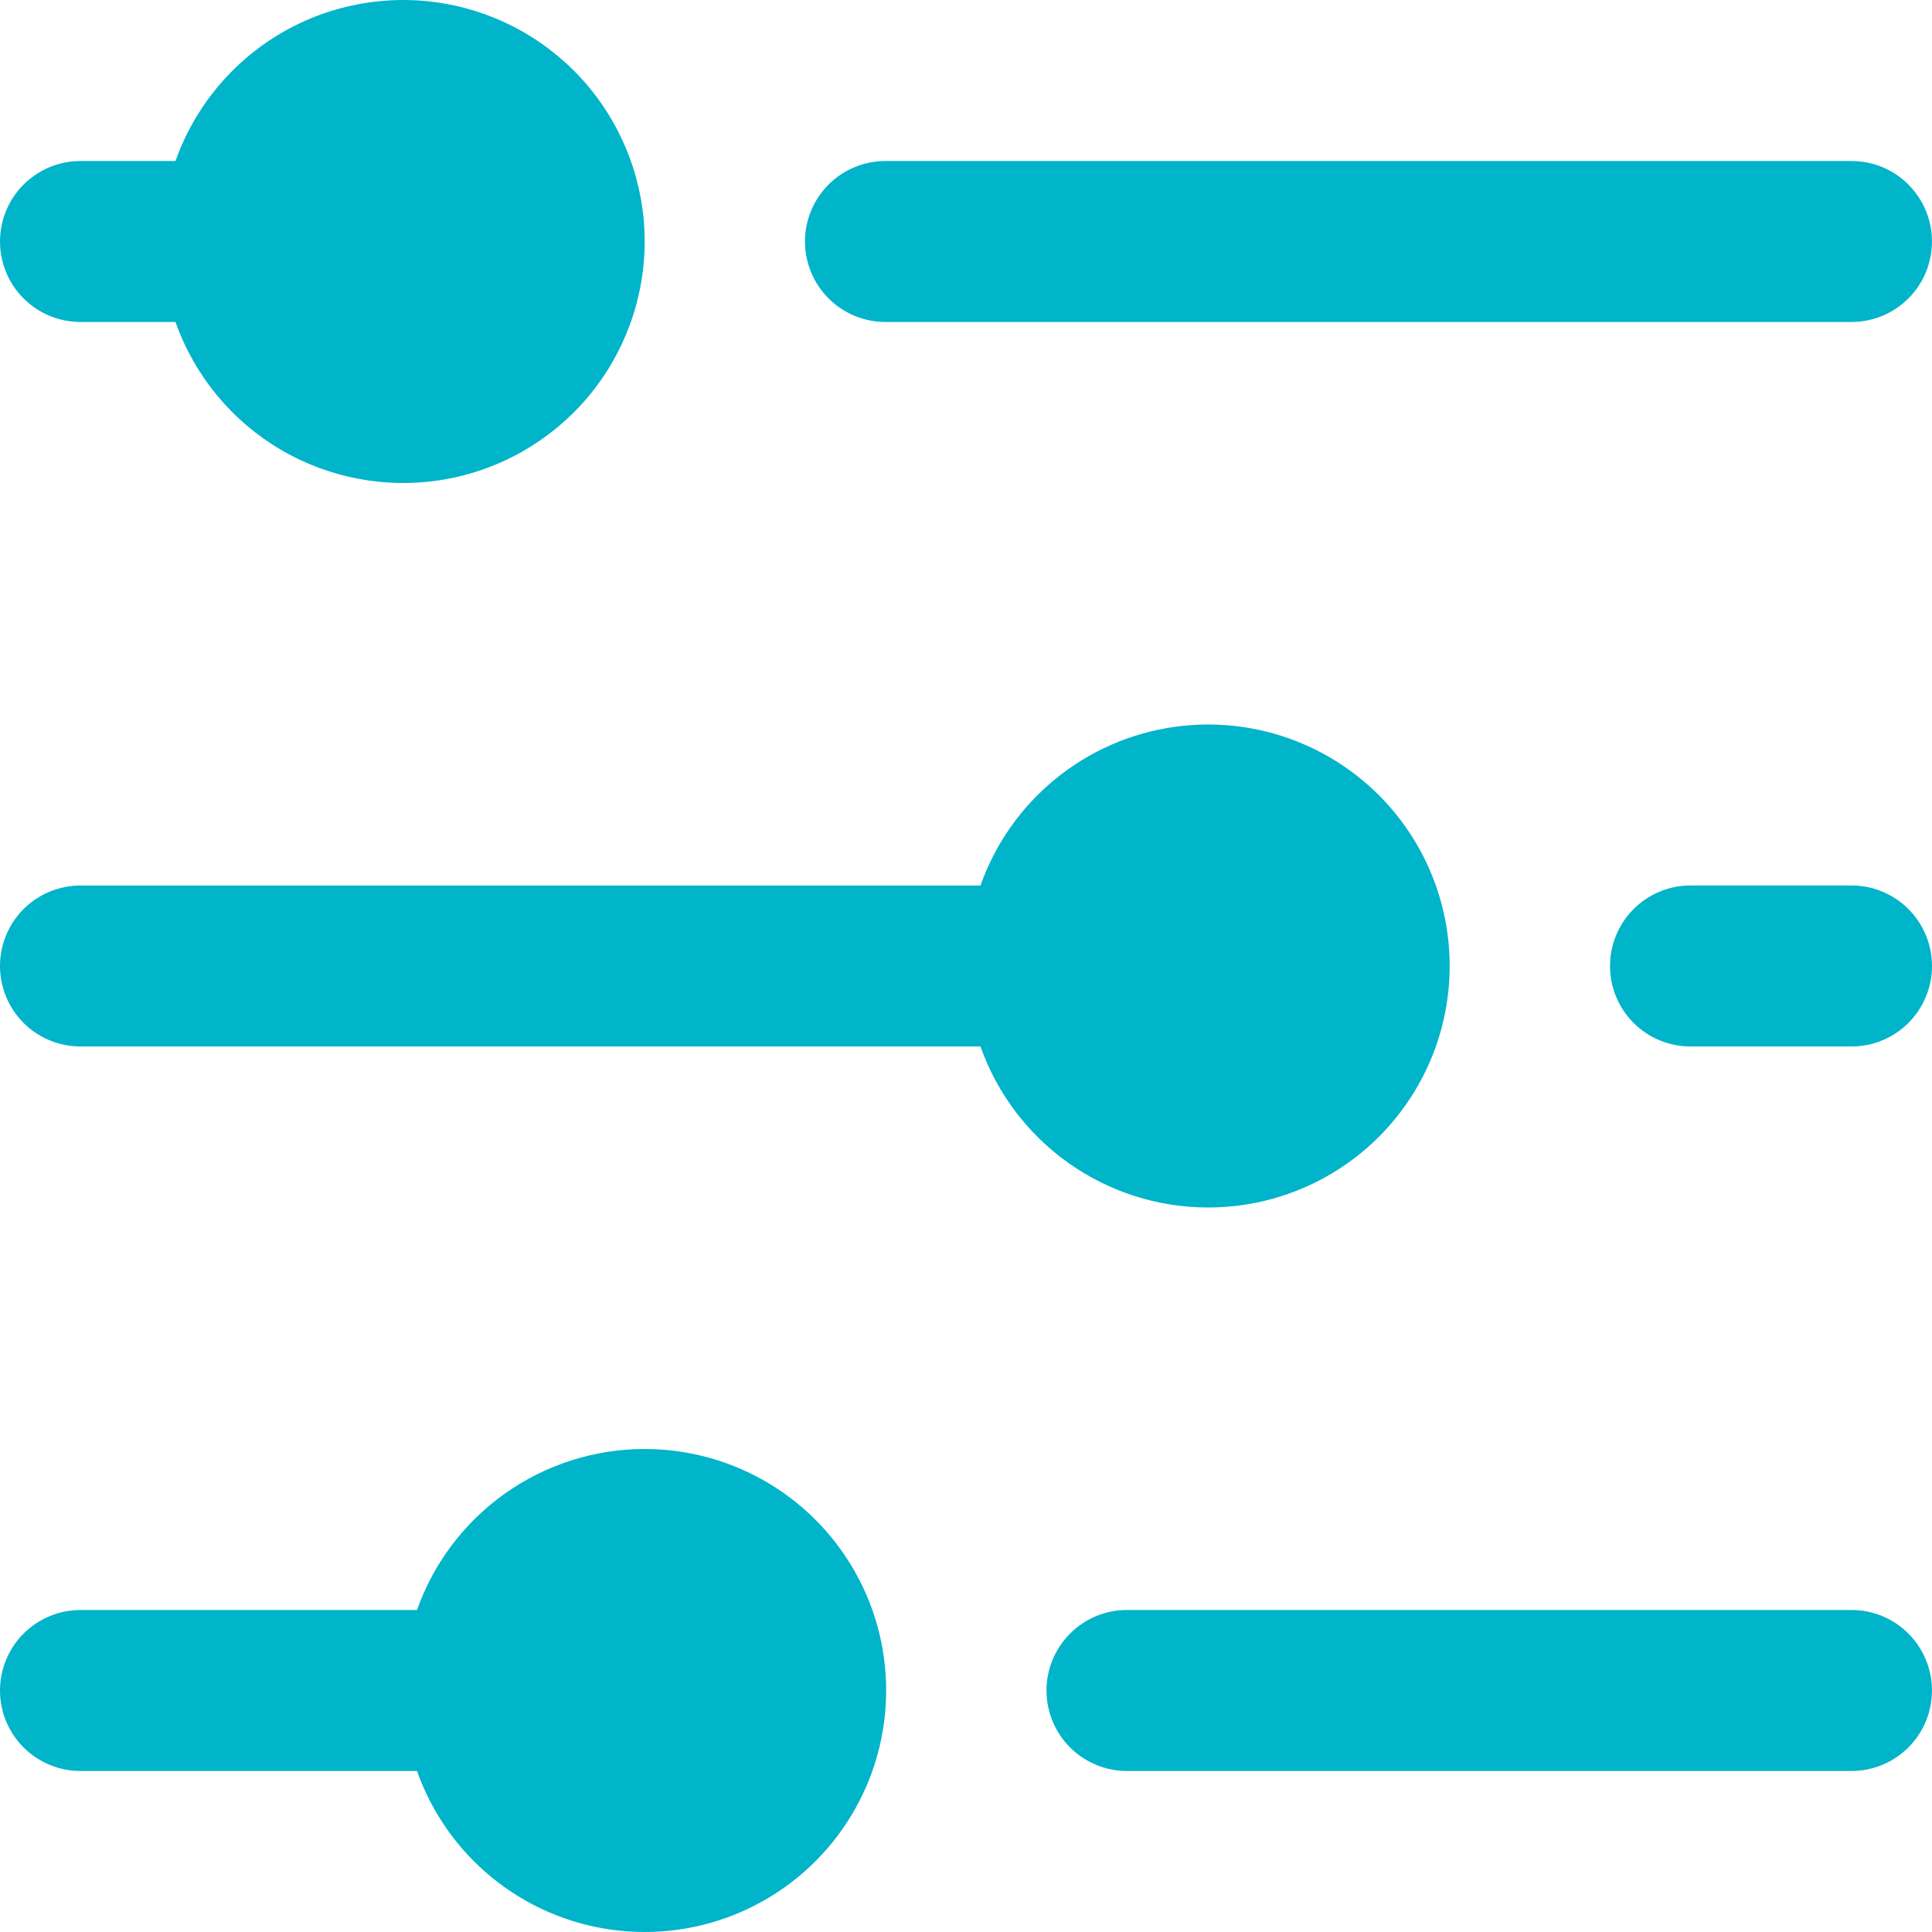
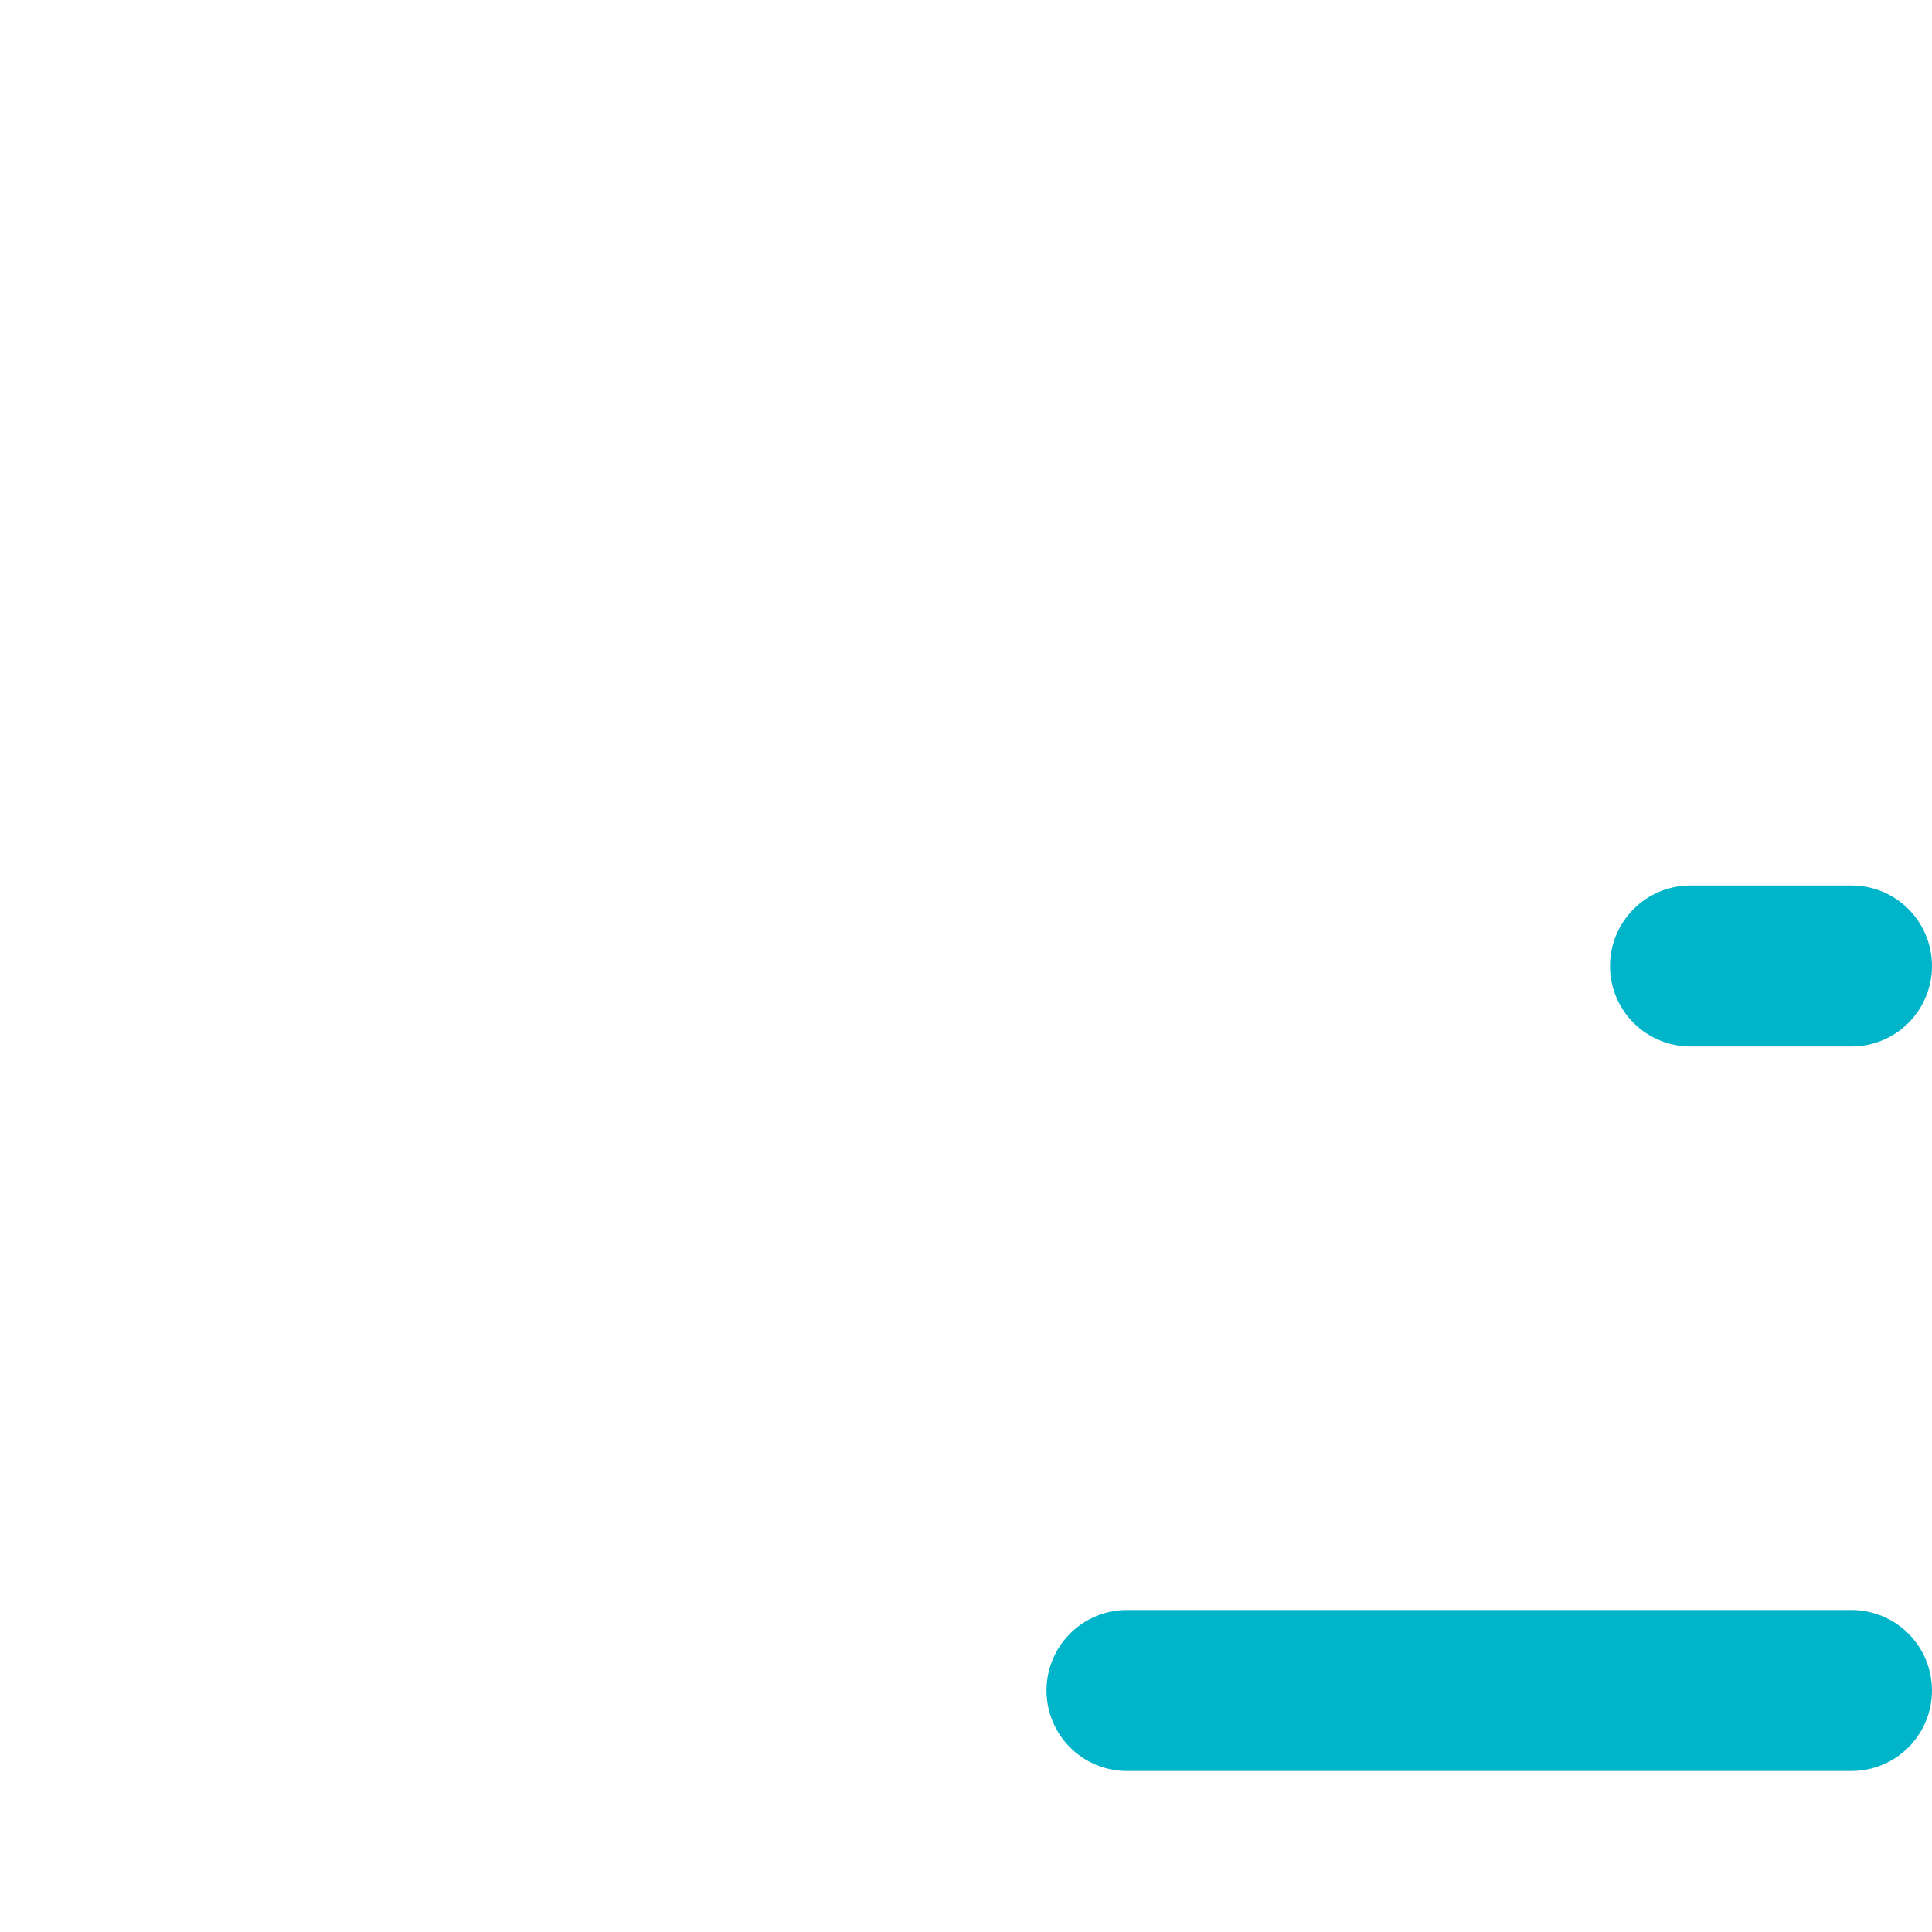
<svg xmlns="http://www.w3.org/2000/svg" width="56" height="56" viewBox="0 0 56 56" fill="none">
-   <path d="M18.667 42C17.222 42.004 15.815 42.455 14.637 43.29C13.459 44.126 12.568 45.305 12.087 46.667H2.333C1.714 46.667 1.121 46.913 0.683 47.35C0.246 47.788 0 48.381 0 49C0 49.619 0.246 50.212 0.683 50.65C1.121 51.087 1.714 51.333 2.333 51.333H12.087C12.515 52.544 13.268 53.614 14.263 54.425C15.258 55.237 16.457 55.759 17.729 55.934C19.002 56.11 20.297 55.932 21.475 55.42C22.653 54.909 23.667 54.083 24.407 53.033C25.147 51.984 25.584 50.751 25.67 49.47C25.757 48.188 25.489 46.908 24.896 45.769C24.303 44.63 23.409 43.676 22.31 43.011C21.211 42.346 19.951 41.996 18.667 42Z" fill="#00B4CA" />
-   <path d="M35 35C36.284 35.004 37.544 34.654 38.643 33.989C39.742 33.324 40.636 32.37 41.229 31.231C41.822 30.092 42.09 28.811 42.004 27.53C41.917 26.249 41.48 25.016 40.741 23.967C40.001 22.917 38.986 22.091 37.808 21.58C36.631 21.068 35.335 20.89 34.063 21.066C32.791 21.241 31.591 21.763 30.596 22.575C29.601 23.386 28.848 24.456 28.42 25.667H2.333C1.714 25.667 1.121 25.913 0.683 26.35C0.246 26.788 0 27.381 0 28C0 28.619 0.246 29.212 0.683 29.65C1.121 30.087 1.714 30.333 2.333 30.333H28.42C28.901 31.695 29.792 32.874 30.97 33.71C32.148 34.545 33.556 34.996 35 35Z" fill="#00B4CA" />
-   <path d="M2.333 9.333H5.087C5.637 10.89 6.72 12.202 8.144 13.038C9.569 13.873 11.242 14.178 12.87 13.899C14.498 13.62 15.974 12.774 17.038 11.512C18.102 10.249 18.686 8.651 18.686 7C18.686 5.349 18.102 3.751 17.038 2.488C15.974 1.226 14.498 0.38 12.87 0.101C11.242 -0.178 9.569 0.127 8.144 0.962C6.72 1.798 5.637 3.11 5.087 4.667H2.333C1.714 4.667 1.121 4.913 0.683 5.35C0.246 5.788 0 6.381 0 7C0 7.619 0.246 8.212 0.683 8.65C1.121 9.088 1.714 9.333 2.333 9.333Z" fill="#00B4CA" />
-   <path d="M25.666 9.333H53.666C54.285 9.333 54.879 9.087 55.316 8.65C55.754 8.212 55.999 7.619 55.999 7C55.999 6.381 55.754 5.788 55.316 5.35C54.879 4.912 54.285 4.667 53.666 4.667H25.666C25.047 4.667 24.454 4.912 24.016 5.35C23.579 5.788 23.333 6.381 23.333 7C23.333 7.619 23.579 8.212 24.016 8.65C24.454 9.087 25.047 9.333 25.666 9.333Z" fill="#00B4CA" />
  <path d="M53.666 46.666H32.666C32.047 46.666 31.454 46.912 31.016 47.35C30.579 47.788 30.333 48.381 30.333 49C30.333 49.619 30.579 50.212 31.016 50.65C31.454 51.087 32.047 51.333 32.666 51.333H53.666C54.285 51.333 54.879 51.087 55.316 50.65C55.754 50.212 55.999 49.619 55.999 49C55.999 48.381 55.754 47.788 55.316 47.35C54.879 46.912 54.285 46.666 53.666 46.666Z" fill="#00B4CA" />
  <path d="M53.667 25.666H49C48.382 25.666 47.788 25.912 47.35 26.35C46.913 26.788 46.667 27.381 46.667 28C46.667 28.619 46.913 29.212 47.35 29.65C47.788 30.087 48.382 30.333 49 30.333H53.667C54.286 30.333 54.879 30.087 55.317 29.65C55.754 29.212 56 28.619 56 28C56 27.381 55.754 26.788 55.317 26.35C54.879 25.912 54.286 25.666 53.667 25.666Z" fill="#00B4CA" />
</svg>